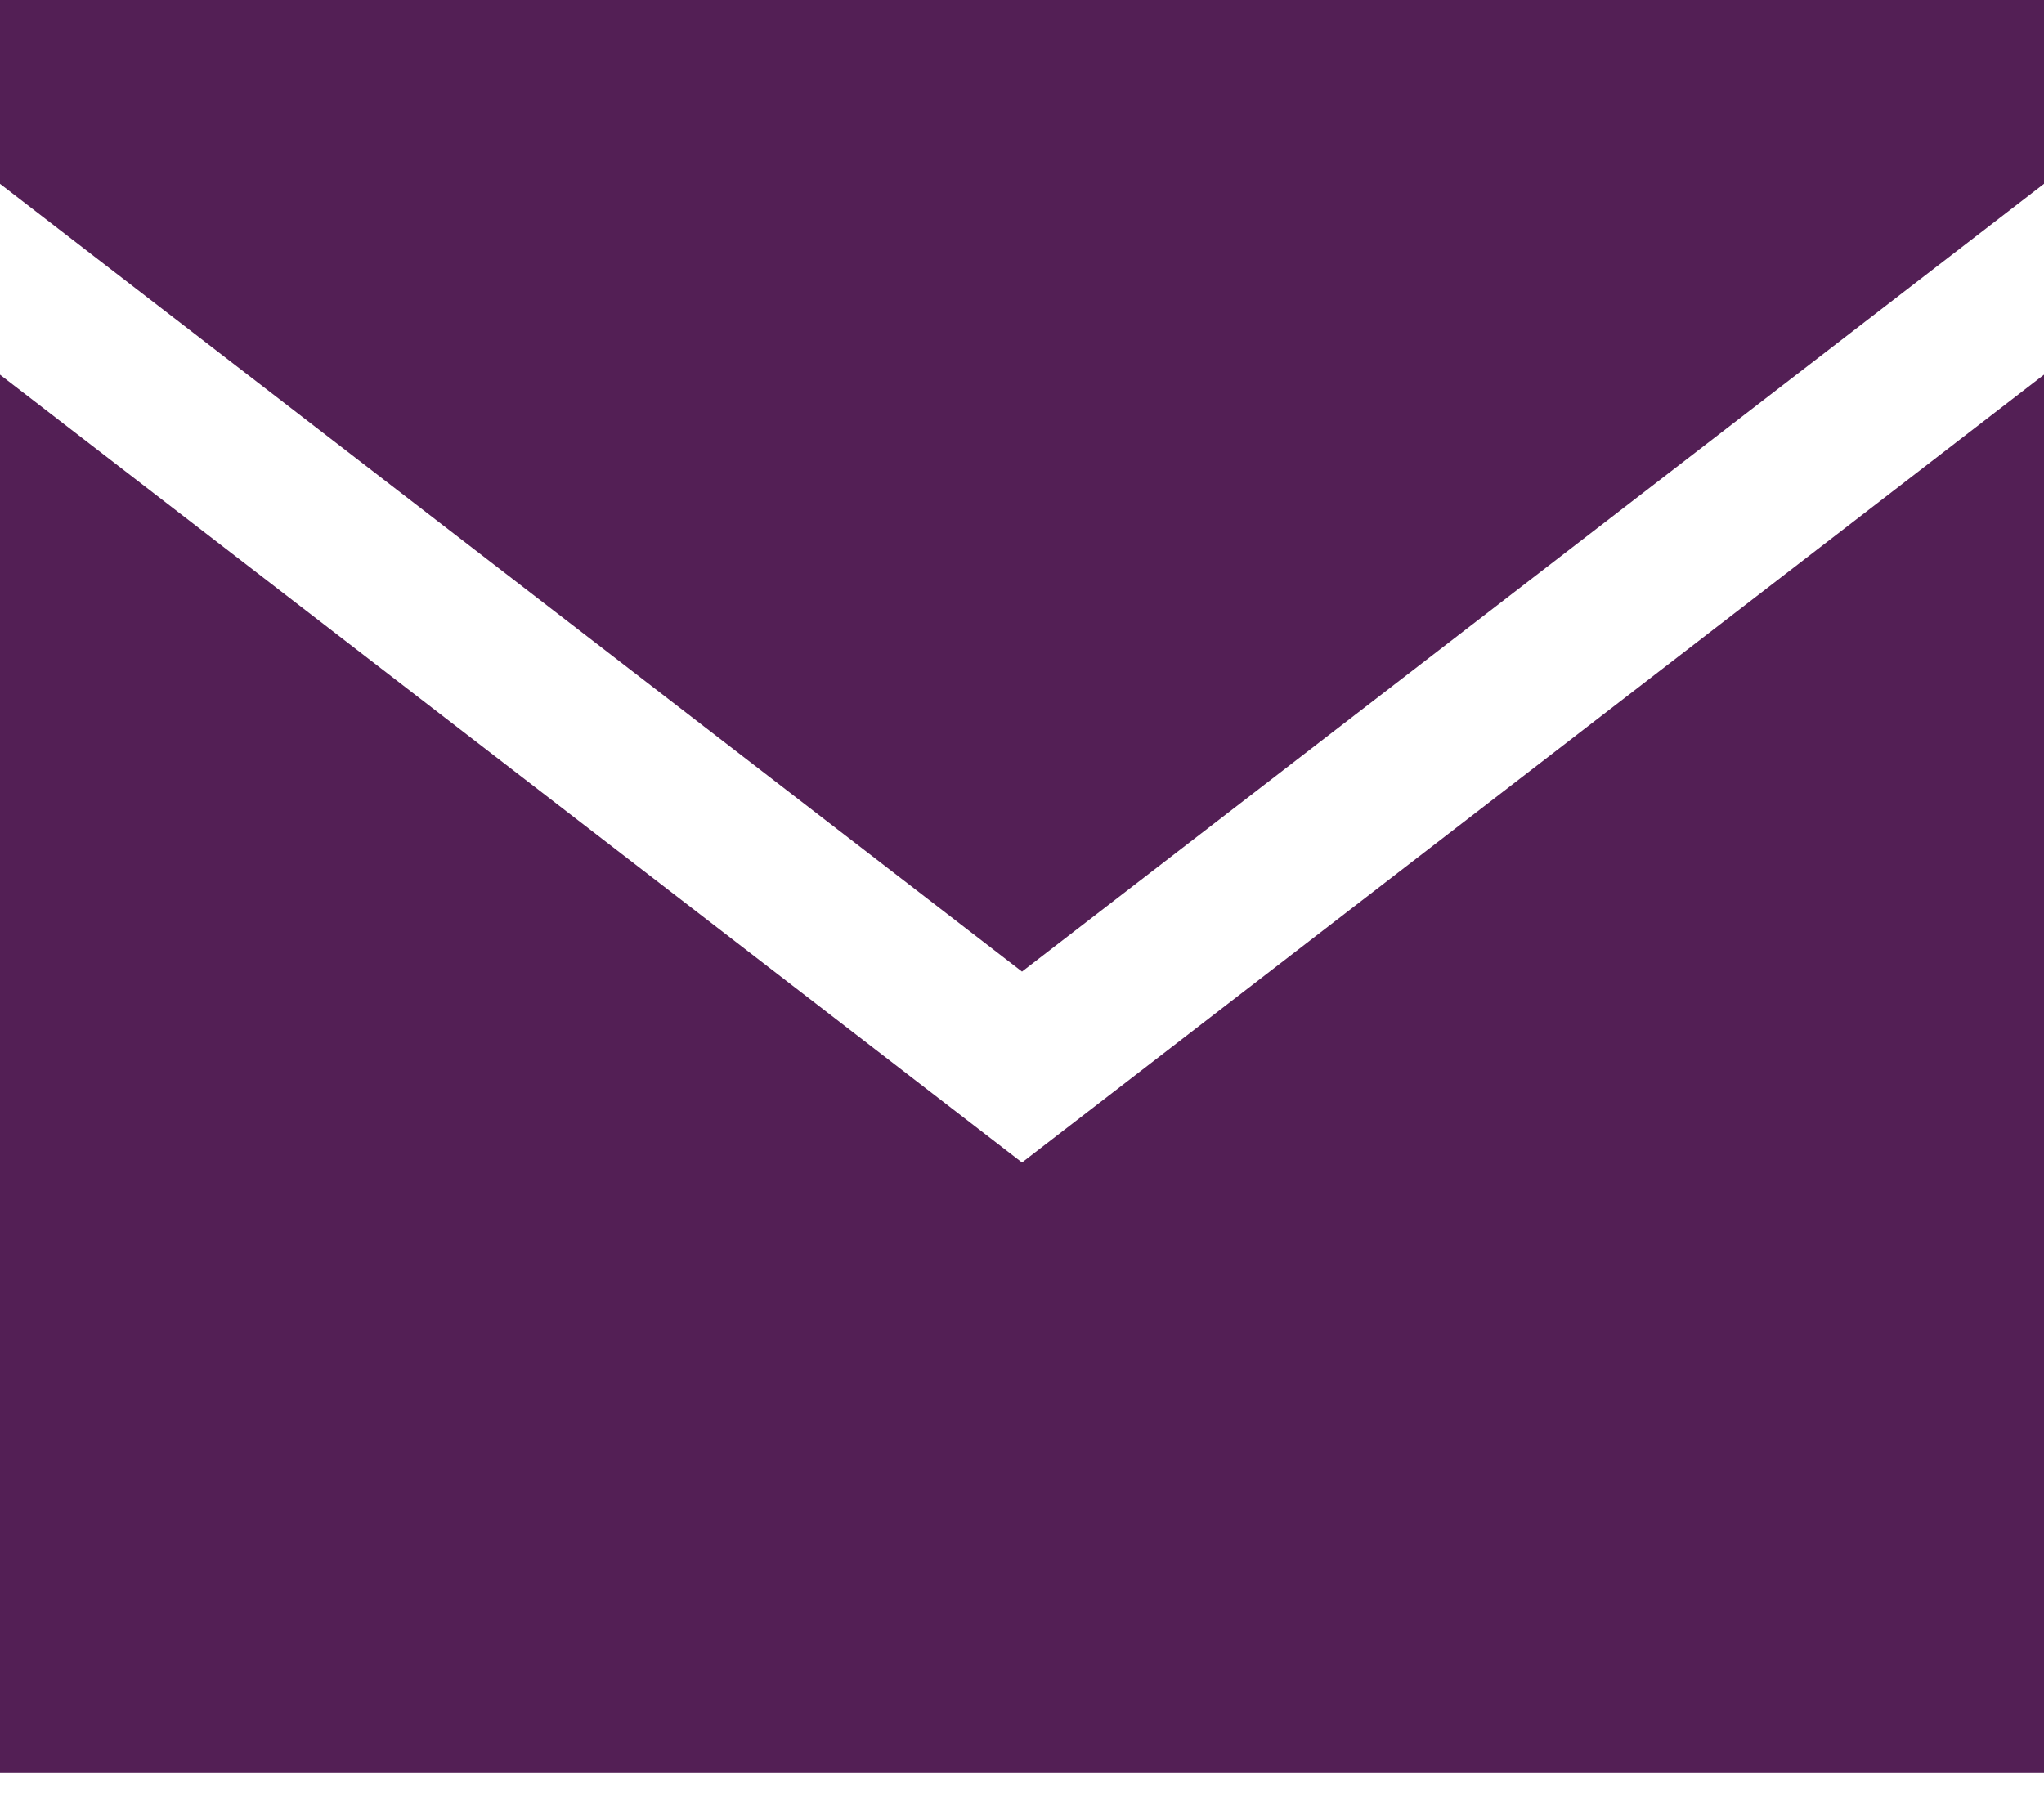
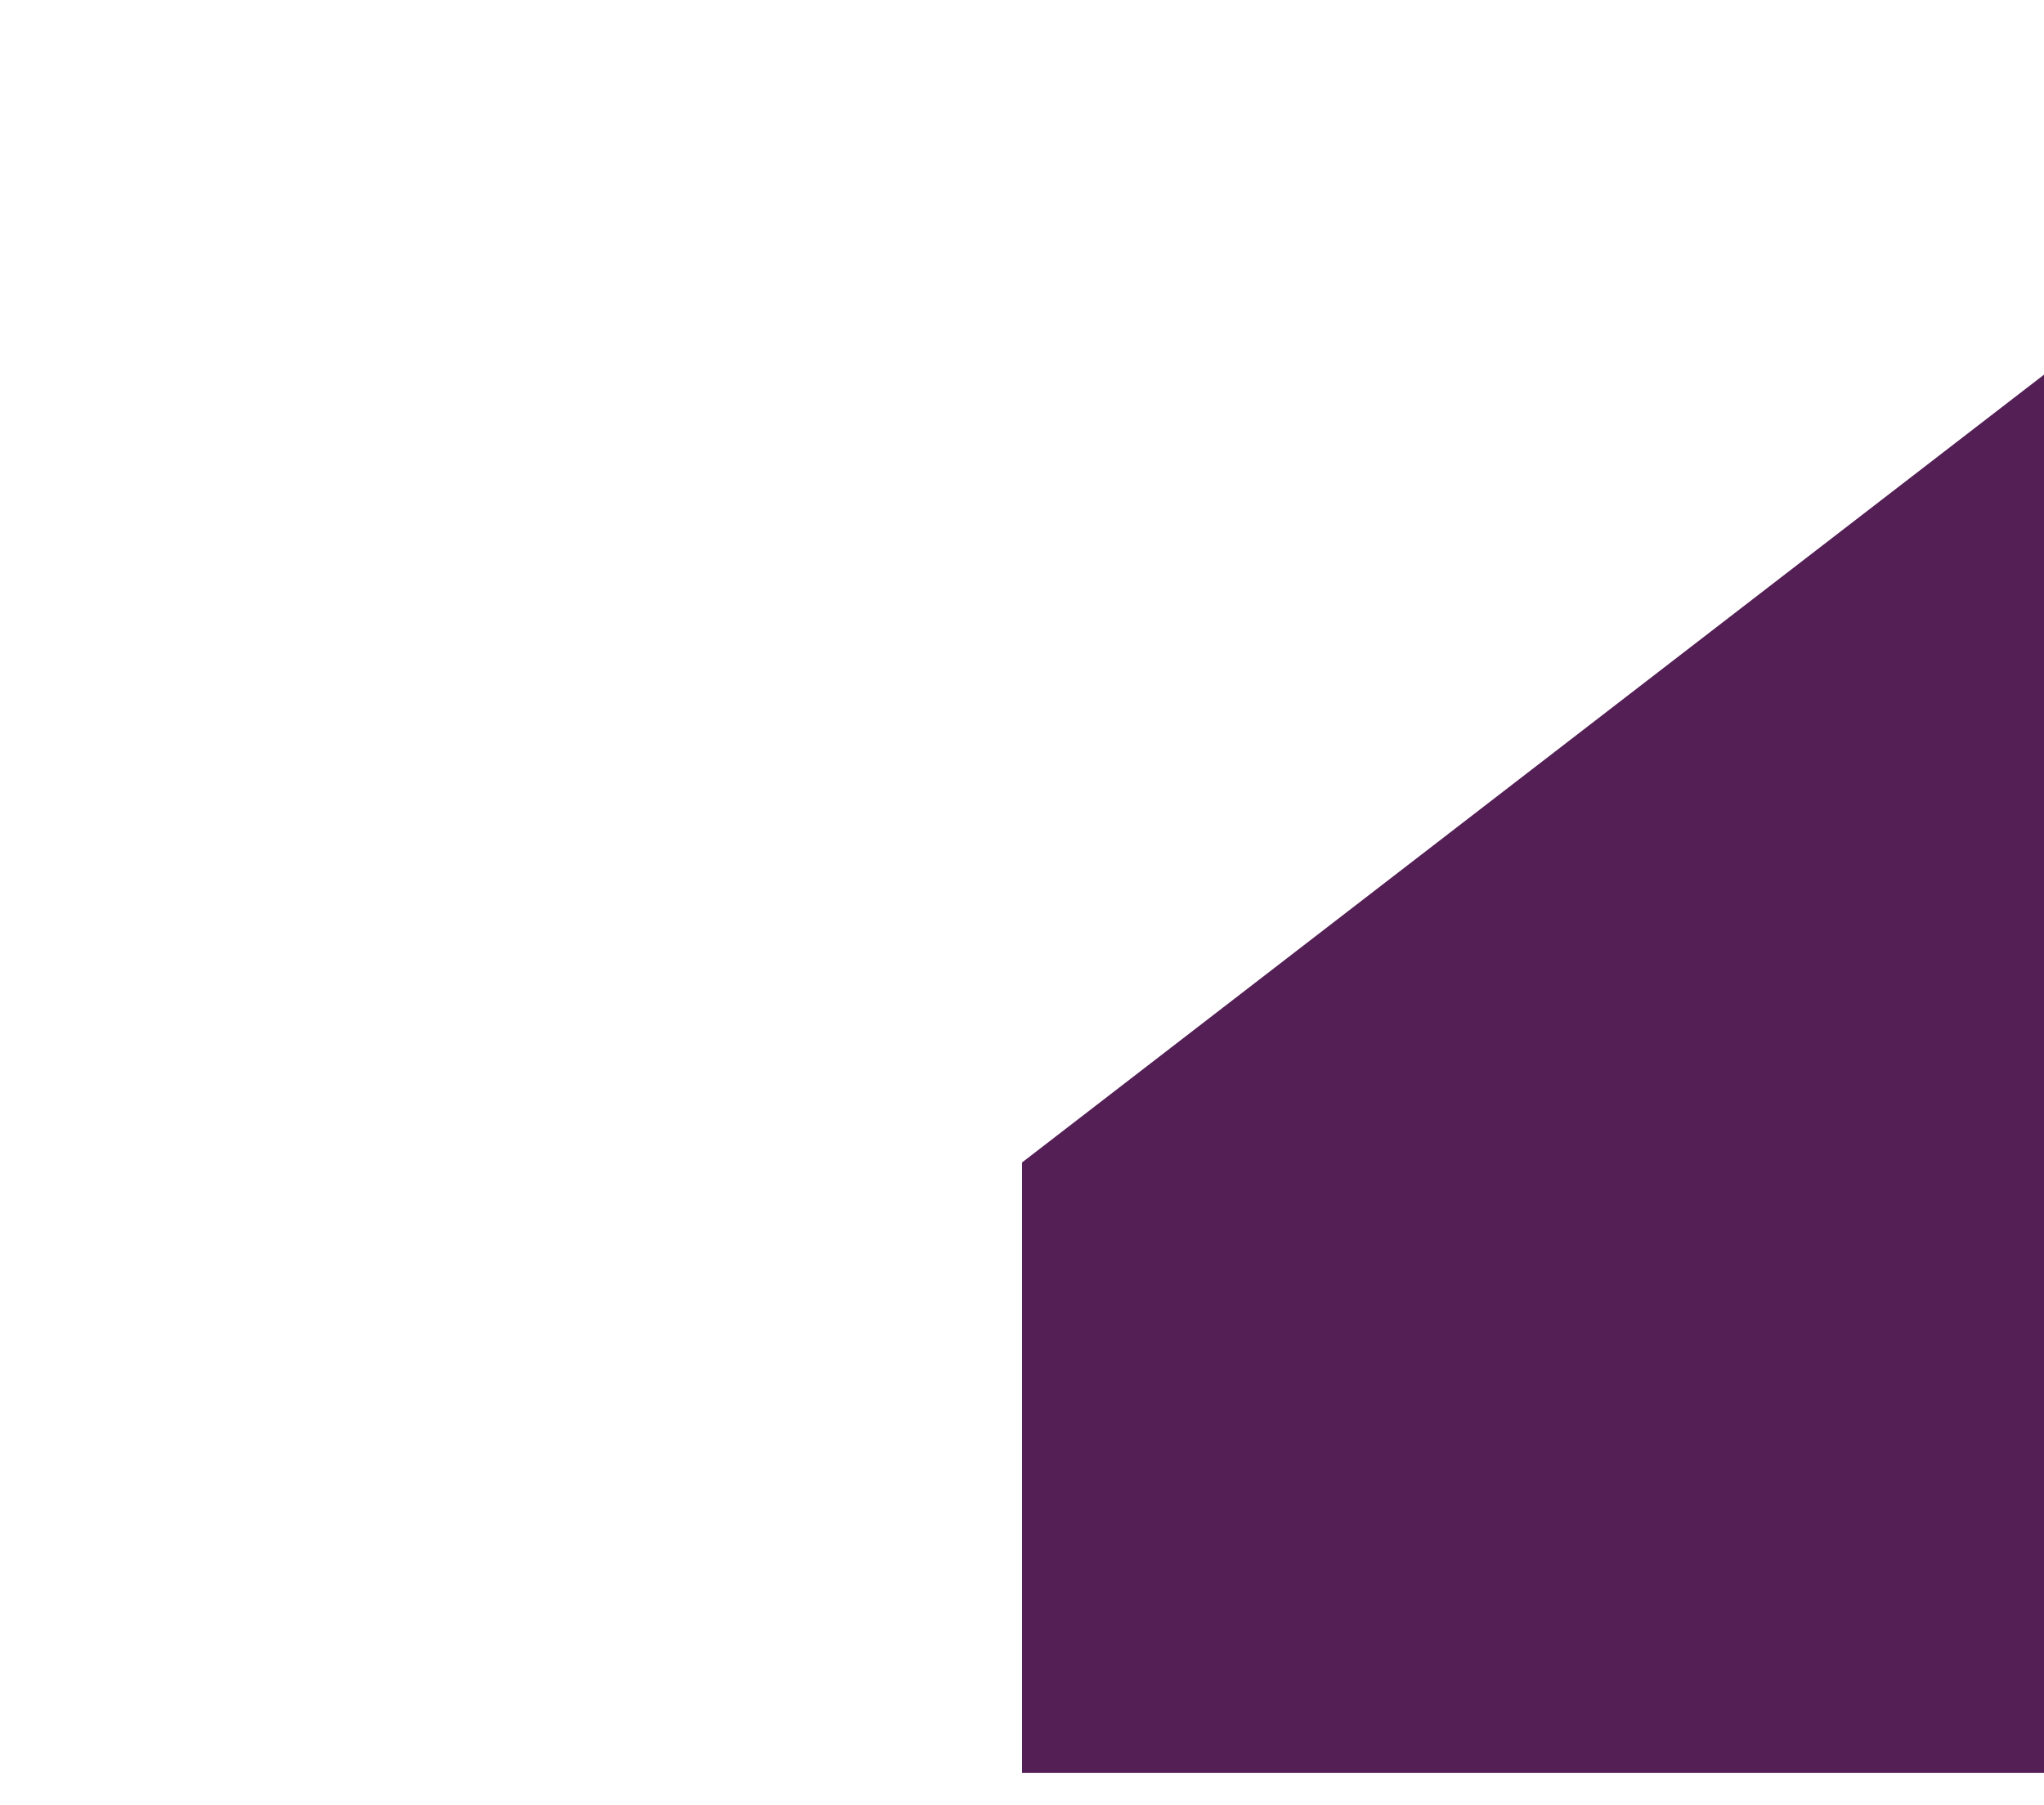
<svg xmlns="http://www.w3.org/2000/svg" width="60" height="53" viewBox="0 0 60 53" fill="none">
-   <path d="M30 28.524L60 5.396V0H0V5.396L30 28.524Z" fill="#531F55" />
-   <path d="M30 34.129L0 11V52.052H60V11L30 34.129Z" fill="#531F55" />
+   <path d="M30 34.129V52.052H60V11L30 34.129Z" fill="#531F55" />
</svg>